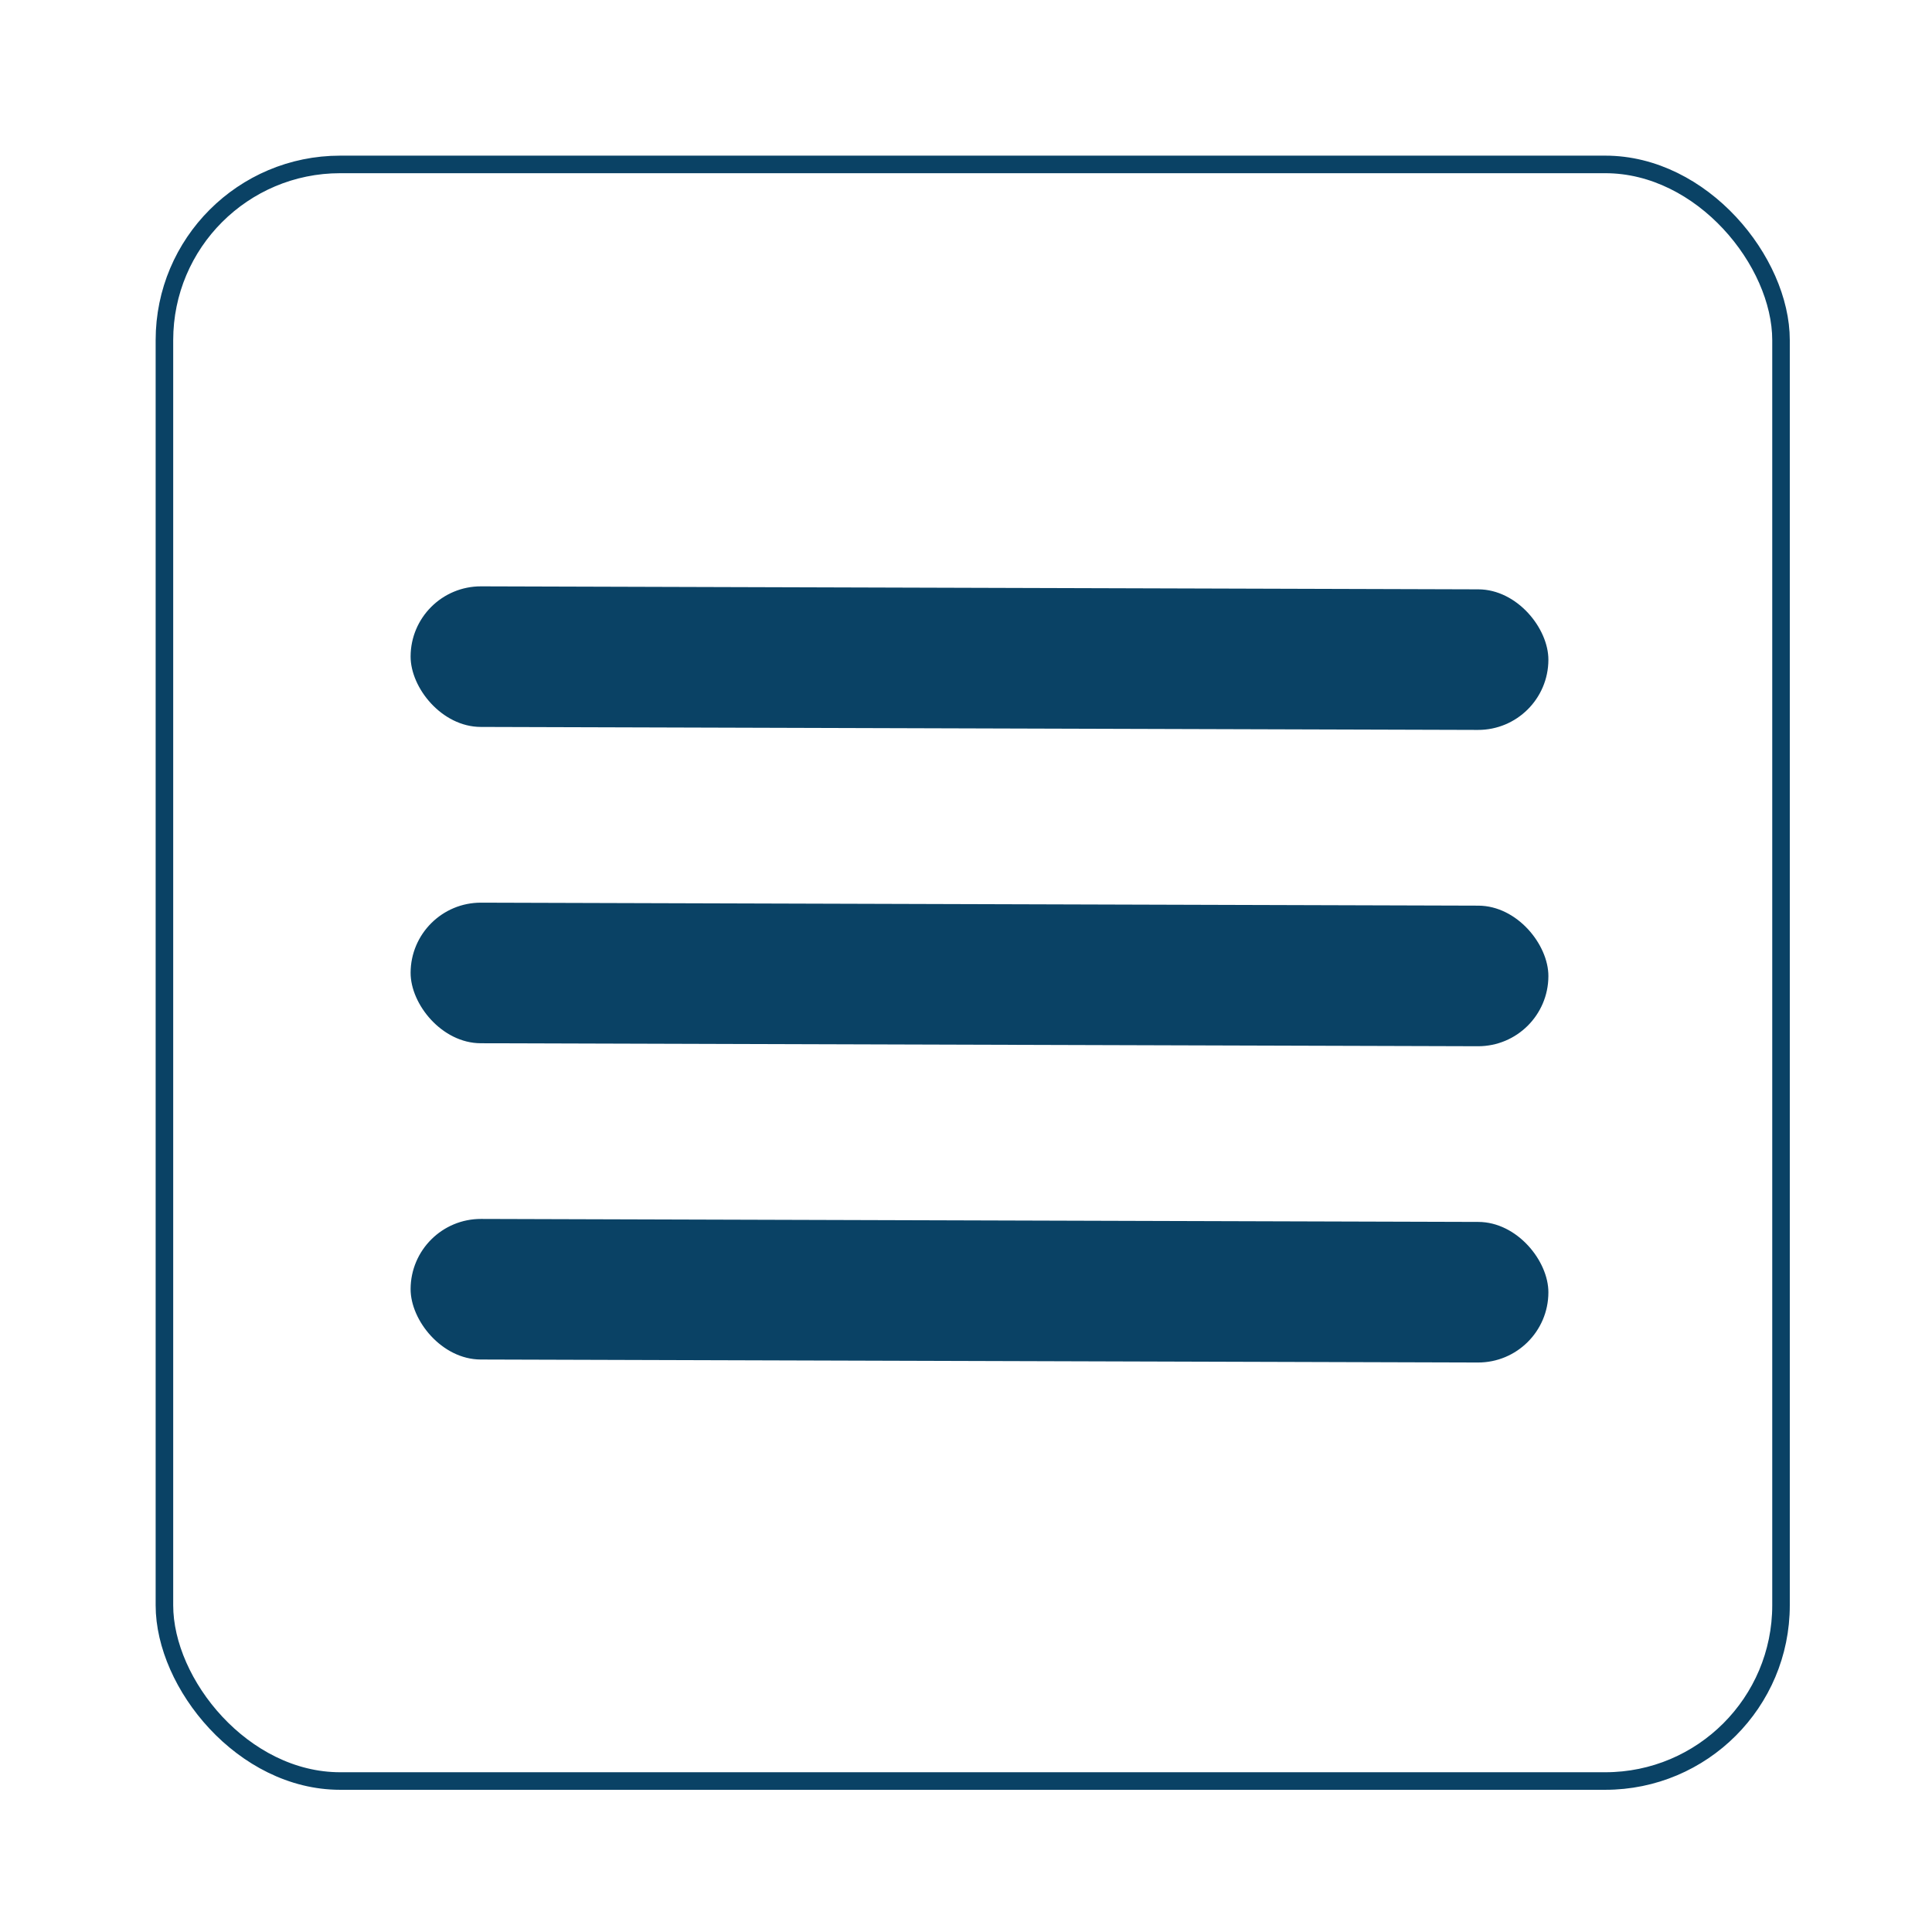
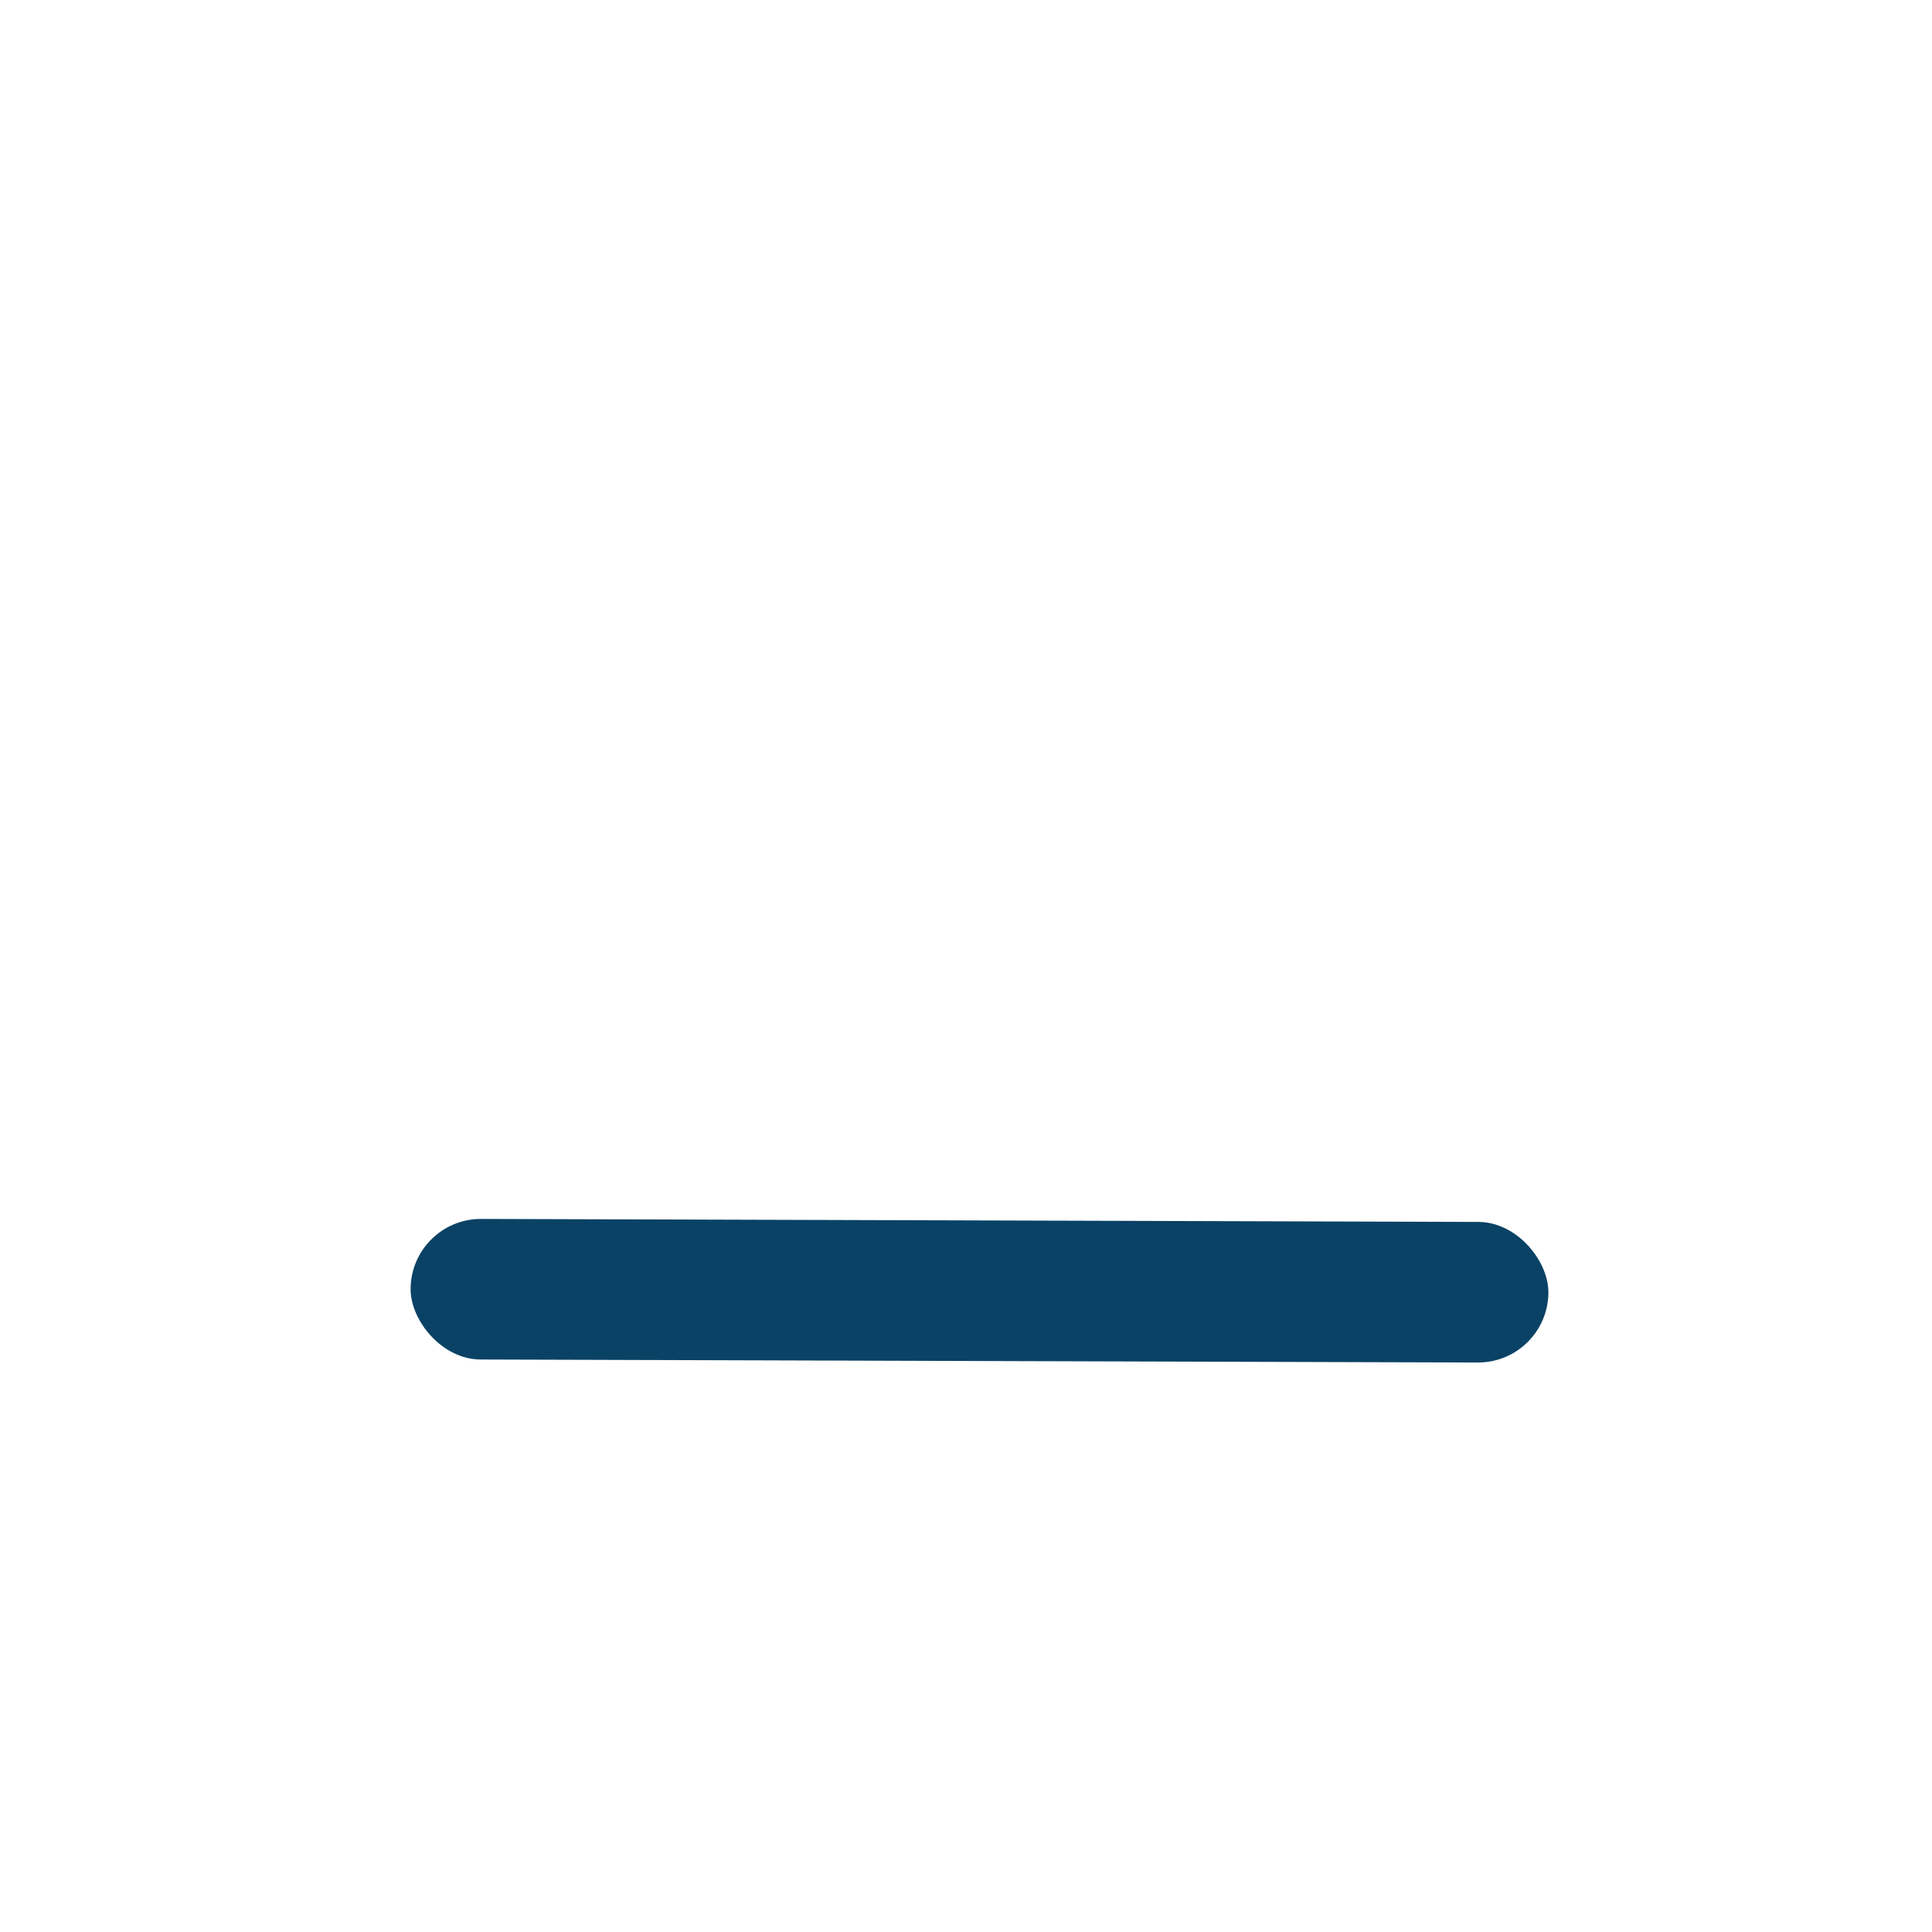
<svg xmlns="http://www.w3.org/2000/svg" width="47" height="47" viewBox="0 0 47 47" fill="none">
  <g filter="url(#filter0_d_196_285)">
-     <rect x="4" y="4" width="39.327" height="39.327" rx="4.275" fill="white" />
-     <rect x="4" y="4" width="39.327" height="39.327" rx="4.275" stroke="#0A4265" stroke-width="0.427" />
-   </g>
-   <rect width="27.679" height="3.42" rx="1.71" transform="matrix(1 0.003 -0.003 1 9.994 14.259)" fill="#0A4265" />
-   <rect width="27.679" height="3.42" rx="1.71" transform="matrix(1 0.003 -0.003 1 9.994 21.954)" fill="#0A4265" />
+     </g>
  <rect width="27.679" height="3.42" rx="1.71" transform="matrix(1 0.003 -0.003 1 9.994 29.648)" fill="#0A4265" />
  <defs>
    <filter id="filter0_d_196_285" x="0.367" y="0.367" width="46.594" height="46.594" filterUnits="userSpaceOnUse" color-interpolation-filters="sRGB">
      <feFlood flood-opacity="0" result="BackgroundImageFix" />
      <feColorMatrix in="SourceAlpha" type="matrix" values="0 0 0 0 0 0 0 0 0 0 0 0 0 0 0 0 0 0 127 0" result="hardAlpha" />
      <feOffset />
      <feGaussianBlur stdDeviation="1.71" />
      <feComposite in2="hardAlpha" operator="out" />
      <feColorMatrix type="matrix" values="0 0 0 0 0 0 0 0 0 0 0 0 0 0 0 0 0 0 0.1 0" />
      <feBlend mode="normal" in2="BackgroundImageFix" result="effect1_dropShadow_196_285" />
      <feBlend mode="normal" in="SourceGraphic" in2="effect1_dropShadow_196_285" result="shape" />
    </filter>
  </defs>
</svg>